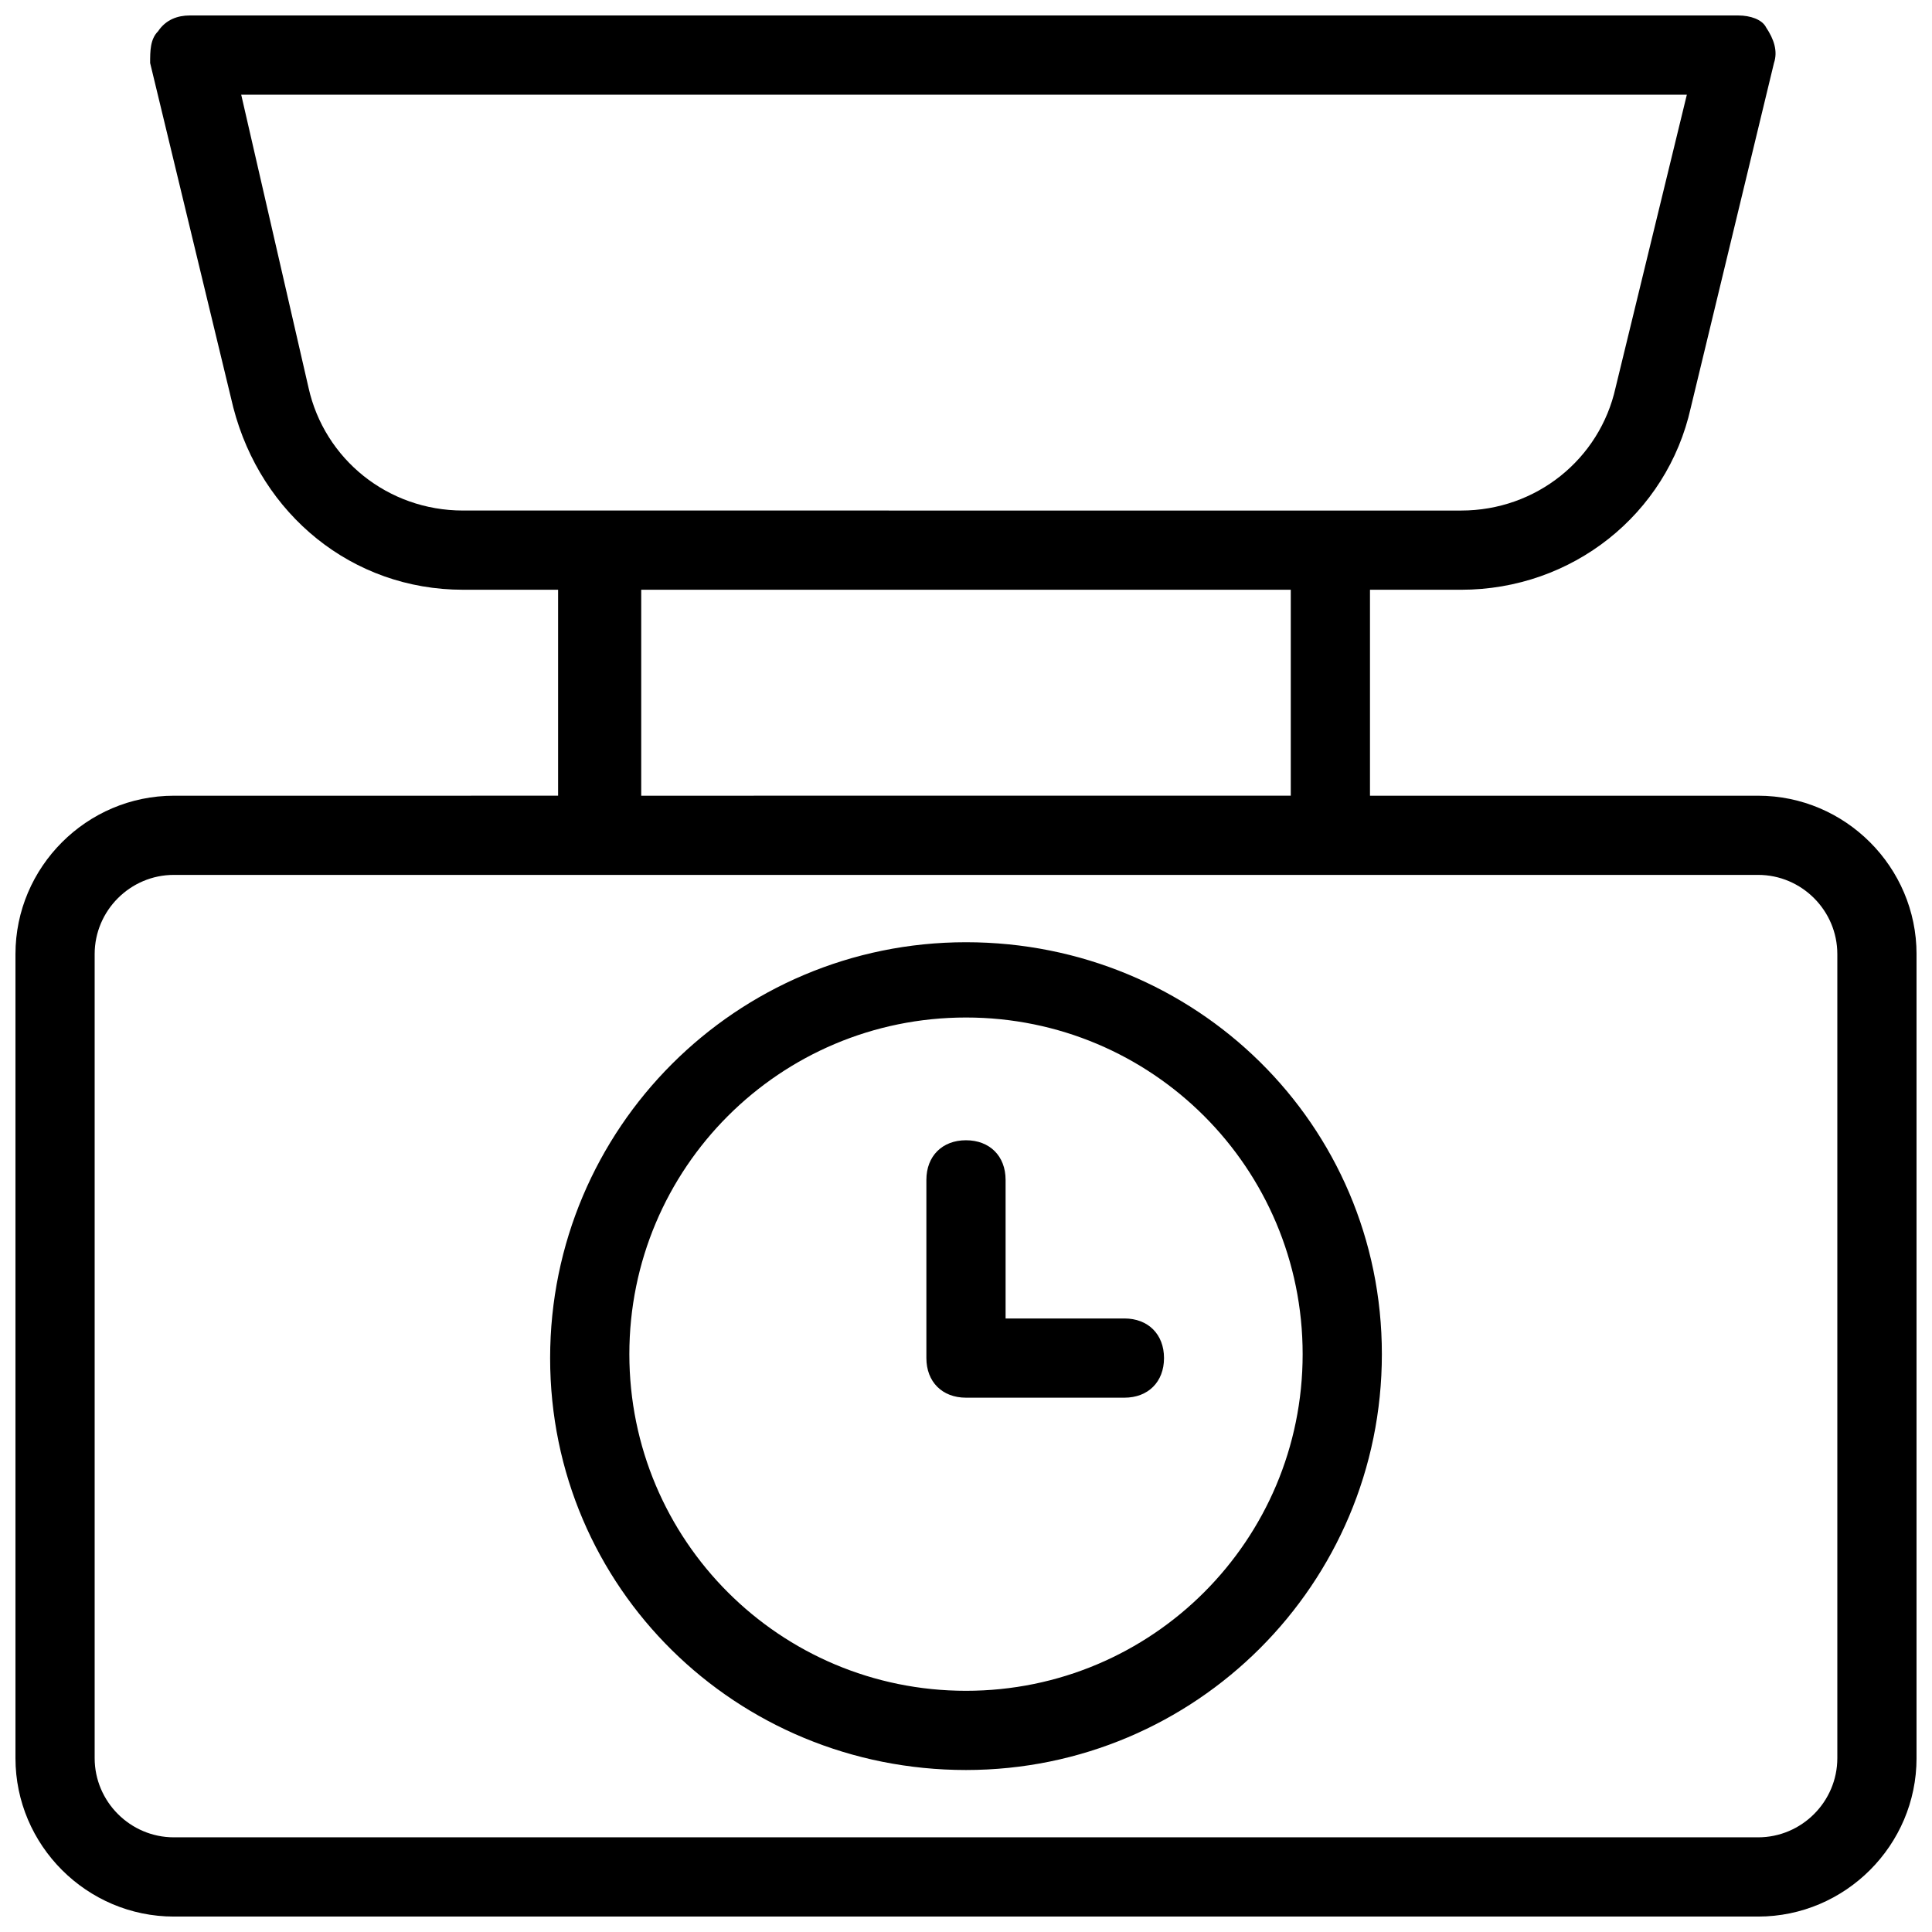
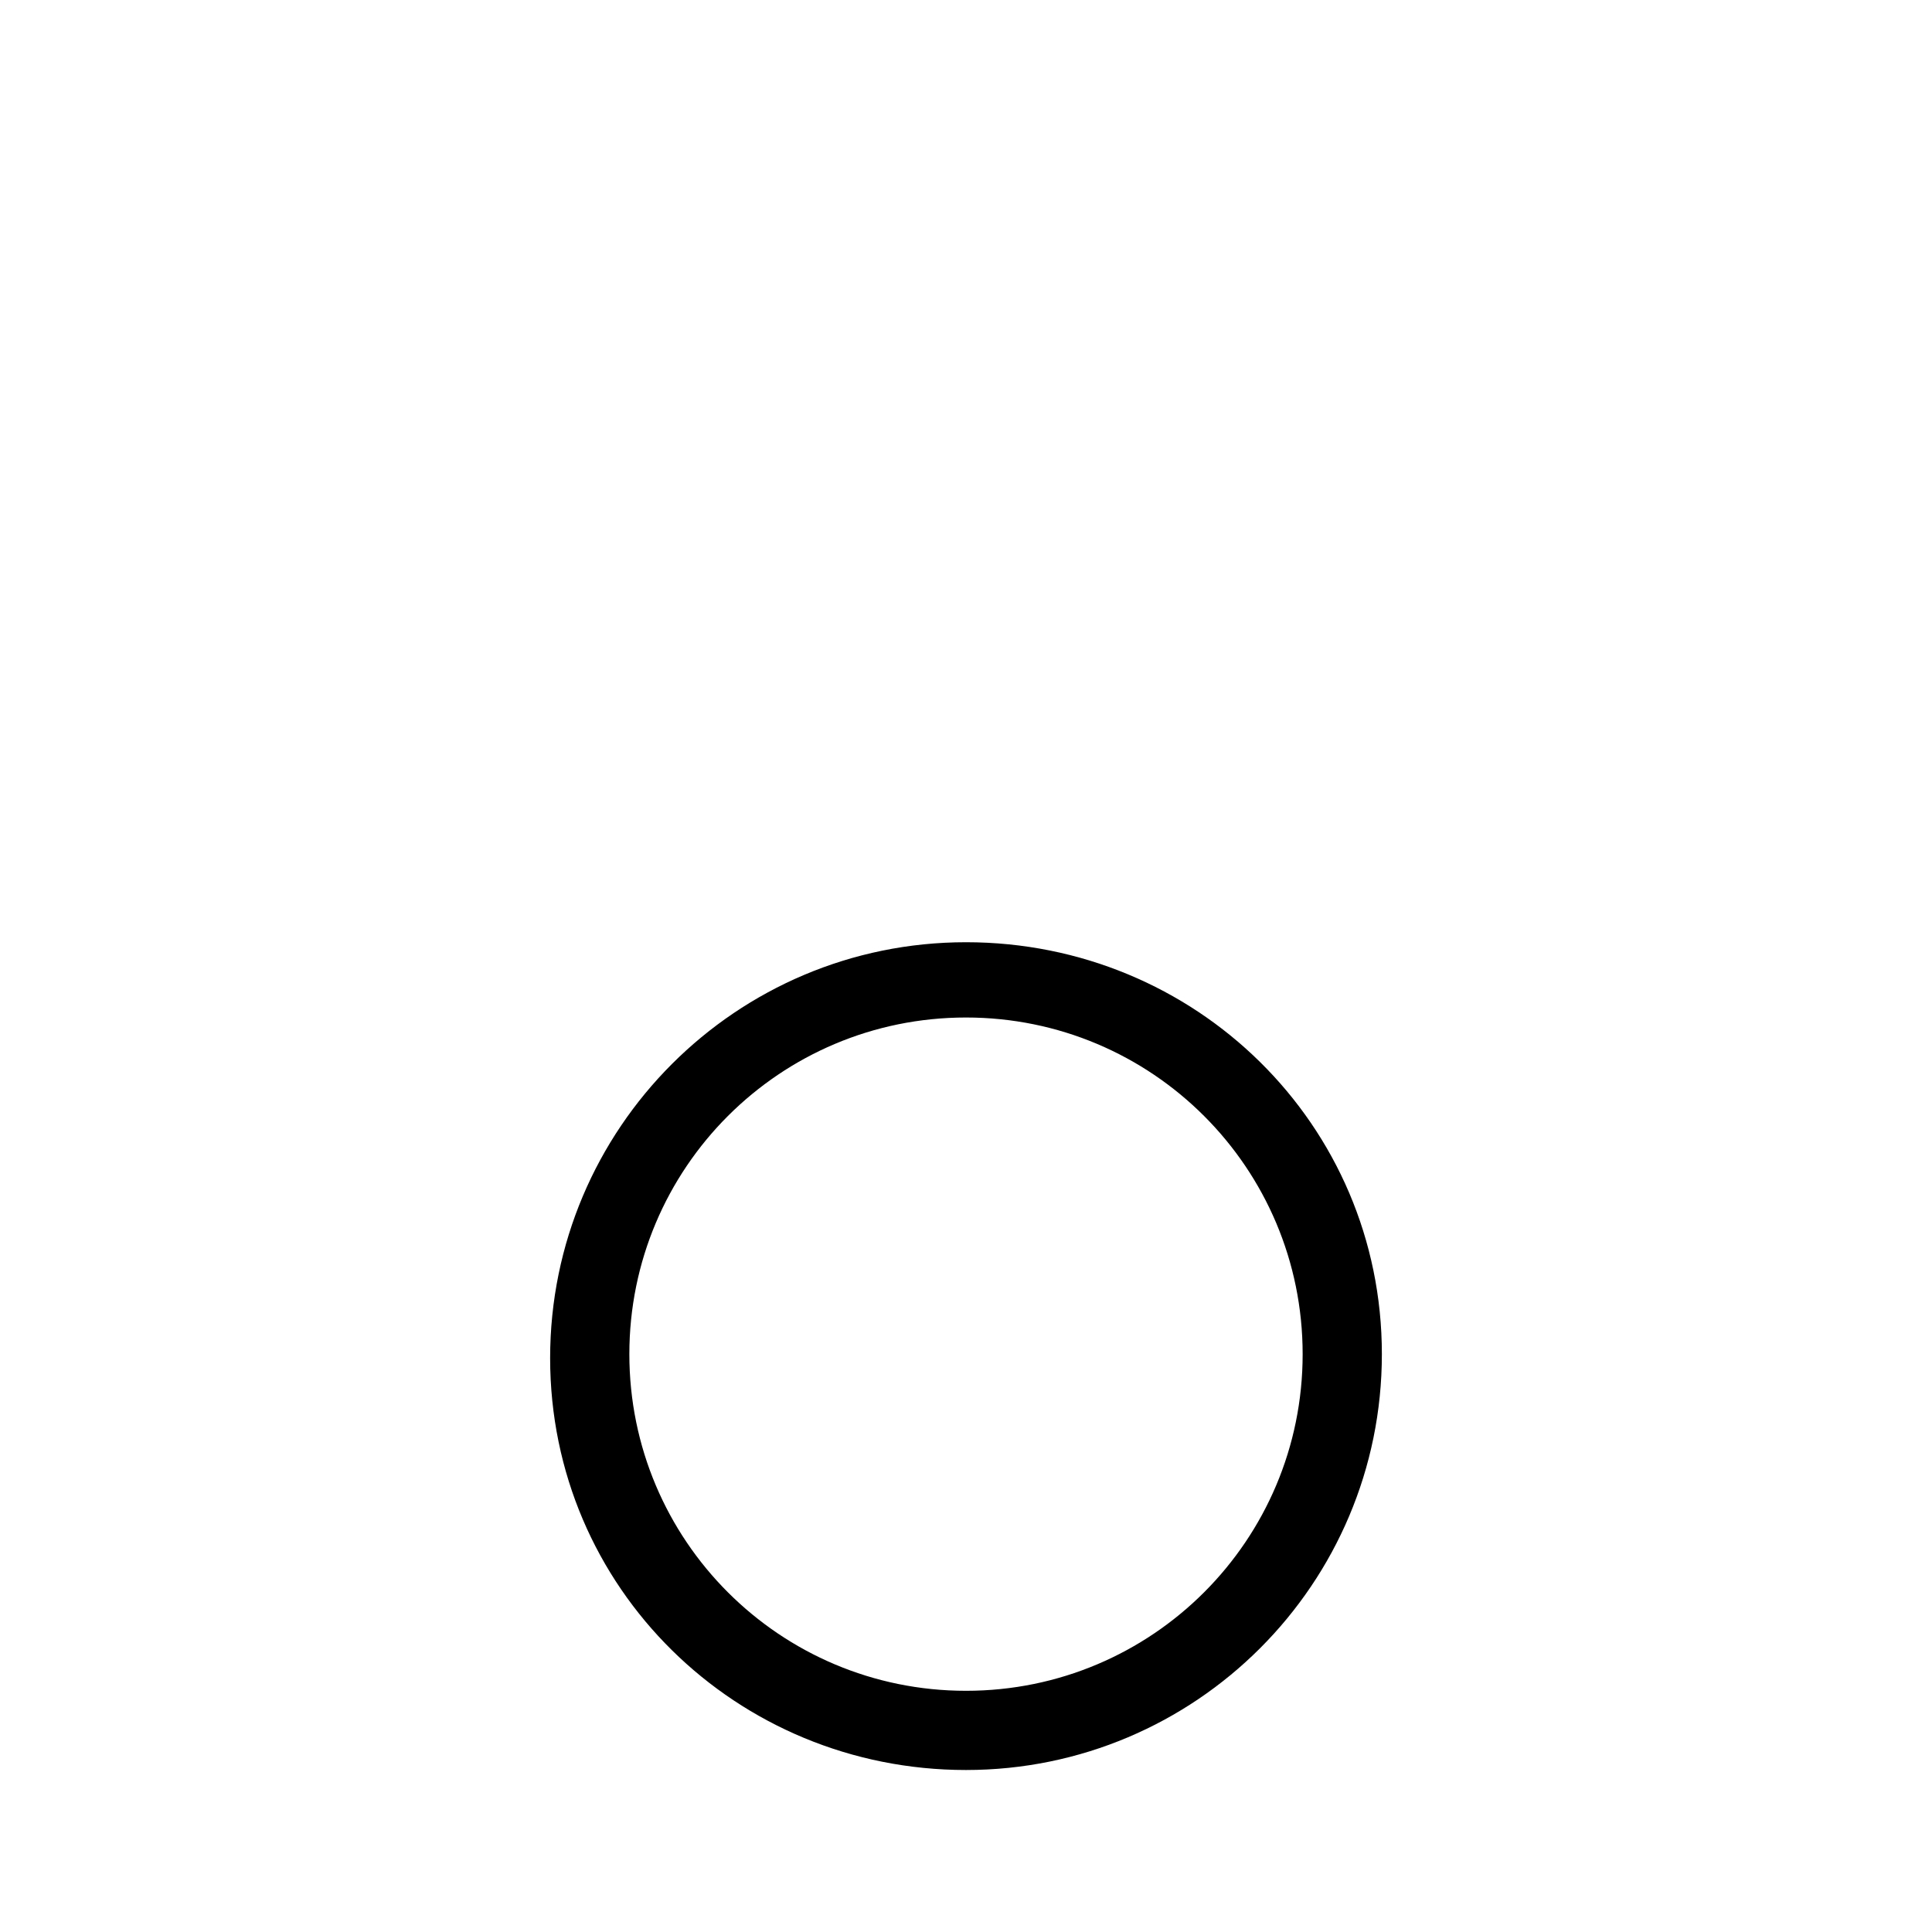
<svg xmlns="http://www.w3.org/2000/svg" width="800px" height="800px" version="1.1" viewBox="144 144 512 512">
  <defs>
    <clipPath id="a">
-       <path d="m148.09 148.09h503.81v503.81h-503.81z" />
-     </clipPath>
+       </clipPath>
  </defs>
  <g clip-path="url(#a)">
    <path d="m609.92 354.87h-102.86v-54.578h24.141c29.391 0 54.578-19.941 60.879-48.281l22.043-91.316c1.051-3.148 0-6.297-2.098-9.445-1.055-2.102-4.203-3.152-7.352-3.152h-410.39c-3.148 0-6.297 1.051-8.398 4.199-2.098 2.098-2.098 5.246-2.098 8.395l22.043 91.316c7.348 28.34 31.488 48.281 60.879 48.281h25.191v54.578l-101.82 0.004c-23.09 0-41.984 18.895-41.984 41.984v213.07c0 23.09 18.895 41.984 41.984 41.984h419.84c23.09 0 41.984-18.895 41.984-41.984v-213.07c0-23.094-18.891-41.984-41.984-41.984zm-343.22-75.574c-19.941 0-36.734-13.645-40.934-32.539l-17.844-77.668h383.11l-18.895 77.672c-4.199 18.895-20.992 32.539-40.934 32.539zm219.37 20.992v54.578l-172.14 0.004v-54.578zm144.84 309.63c0 11.547-9.445 20.992-20.992 20.992h-419.84c-11.547 0-20.992-9.445-20.992-20.992v-213.07c0-11.547 9.445-20.992 20.992-20.992h419.84c11.547 0 20.992 9.445 20.992 20.992z" />
  </g>
  <path d="m400 393.7c-60.879 0-110.21 49.332-110.21 110.21-0.004 60.879 49.328 109.16 110.21 109.16s110.21-49.332 110.21-110.21-49.332-109.16-110.21-109.16zm0 198.38c-49.332 0-89.215-39.887-89.215-89.215 0-49.332 39.887-89.215 89.215-89.215 49.332 0 89.215 39.887 89.215 89.215 0 49.332-39.887 89.215-89.215 89.215z" />
-   <path d="m441.98 493.41h-31.488v-36.734c0-6.297-4.199-10.496-10.496-10.496s-10.496 4.199-10.496 10.496v47.23c0 6.297 4.199 10.496 10.496 10.496h41.984c6.297 0 10.496-4.199 10.496-10.496s-4.199-10.496-10.496-10.496z" />
</svg>